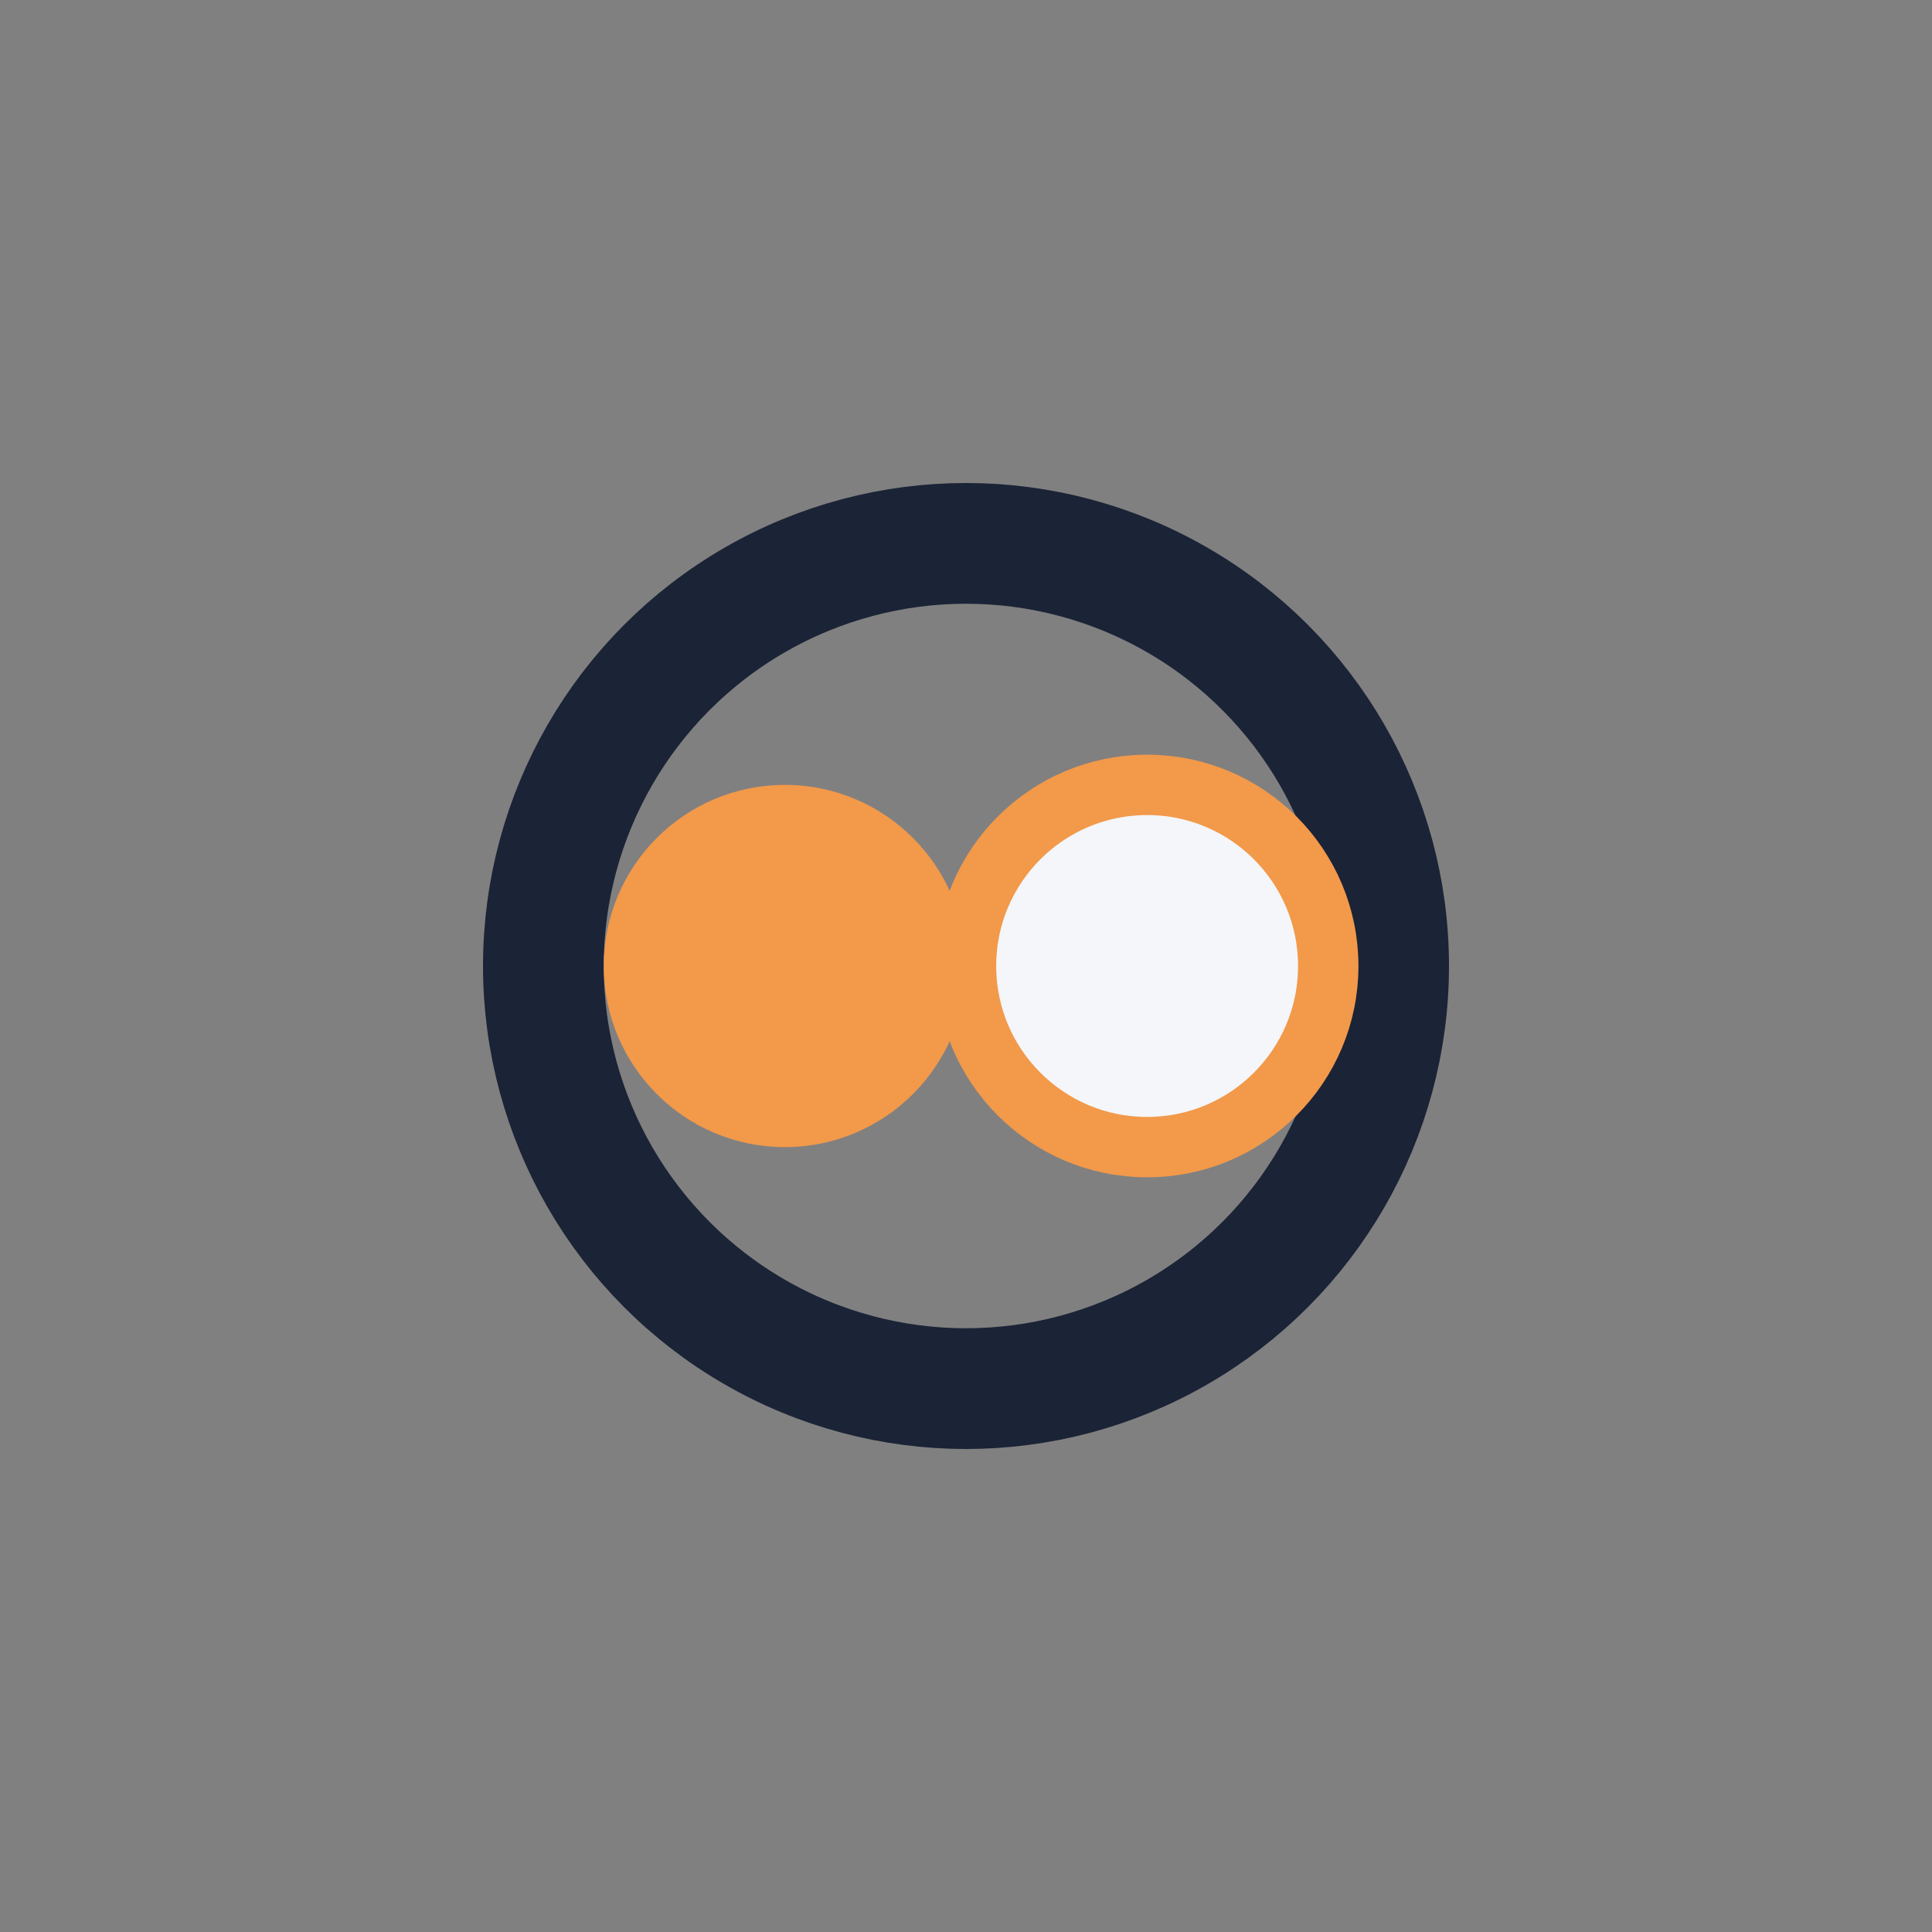
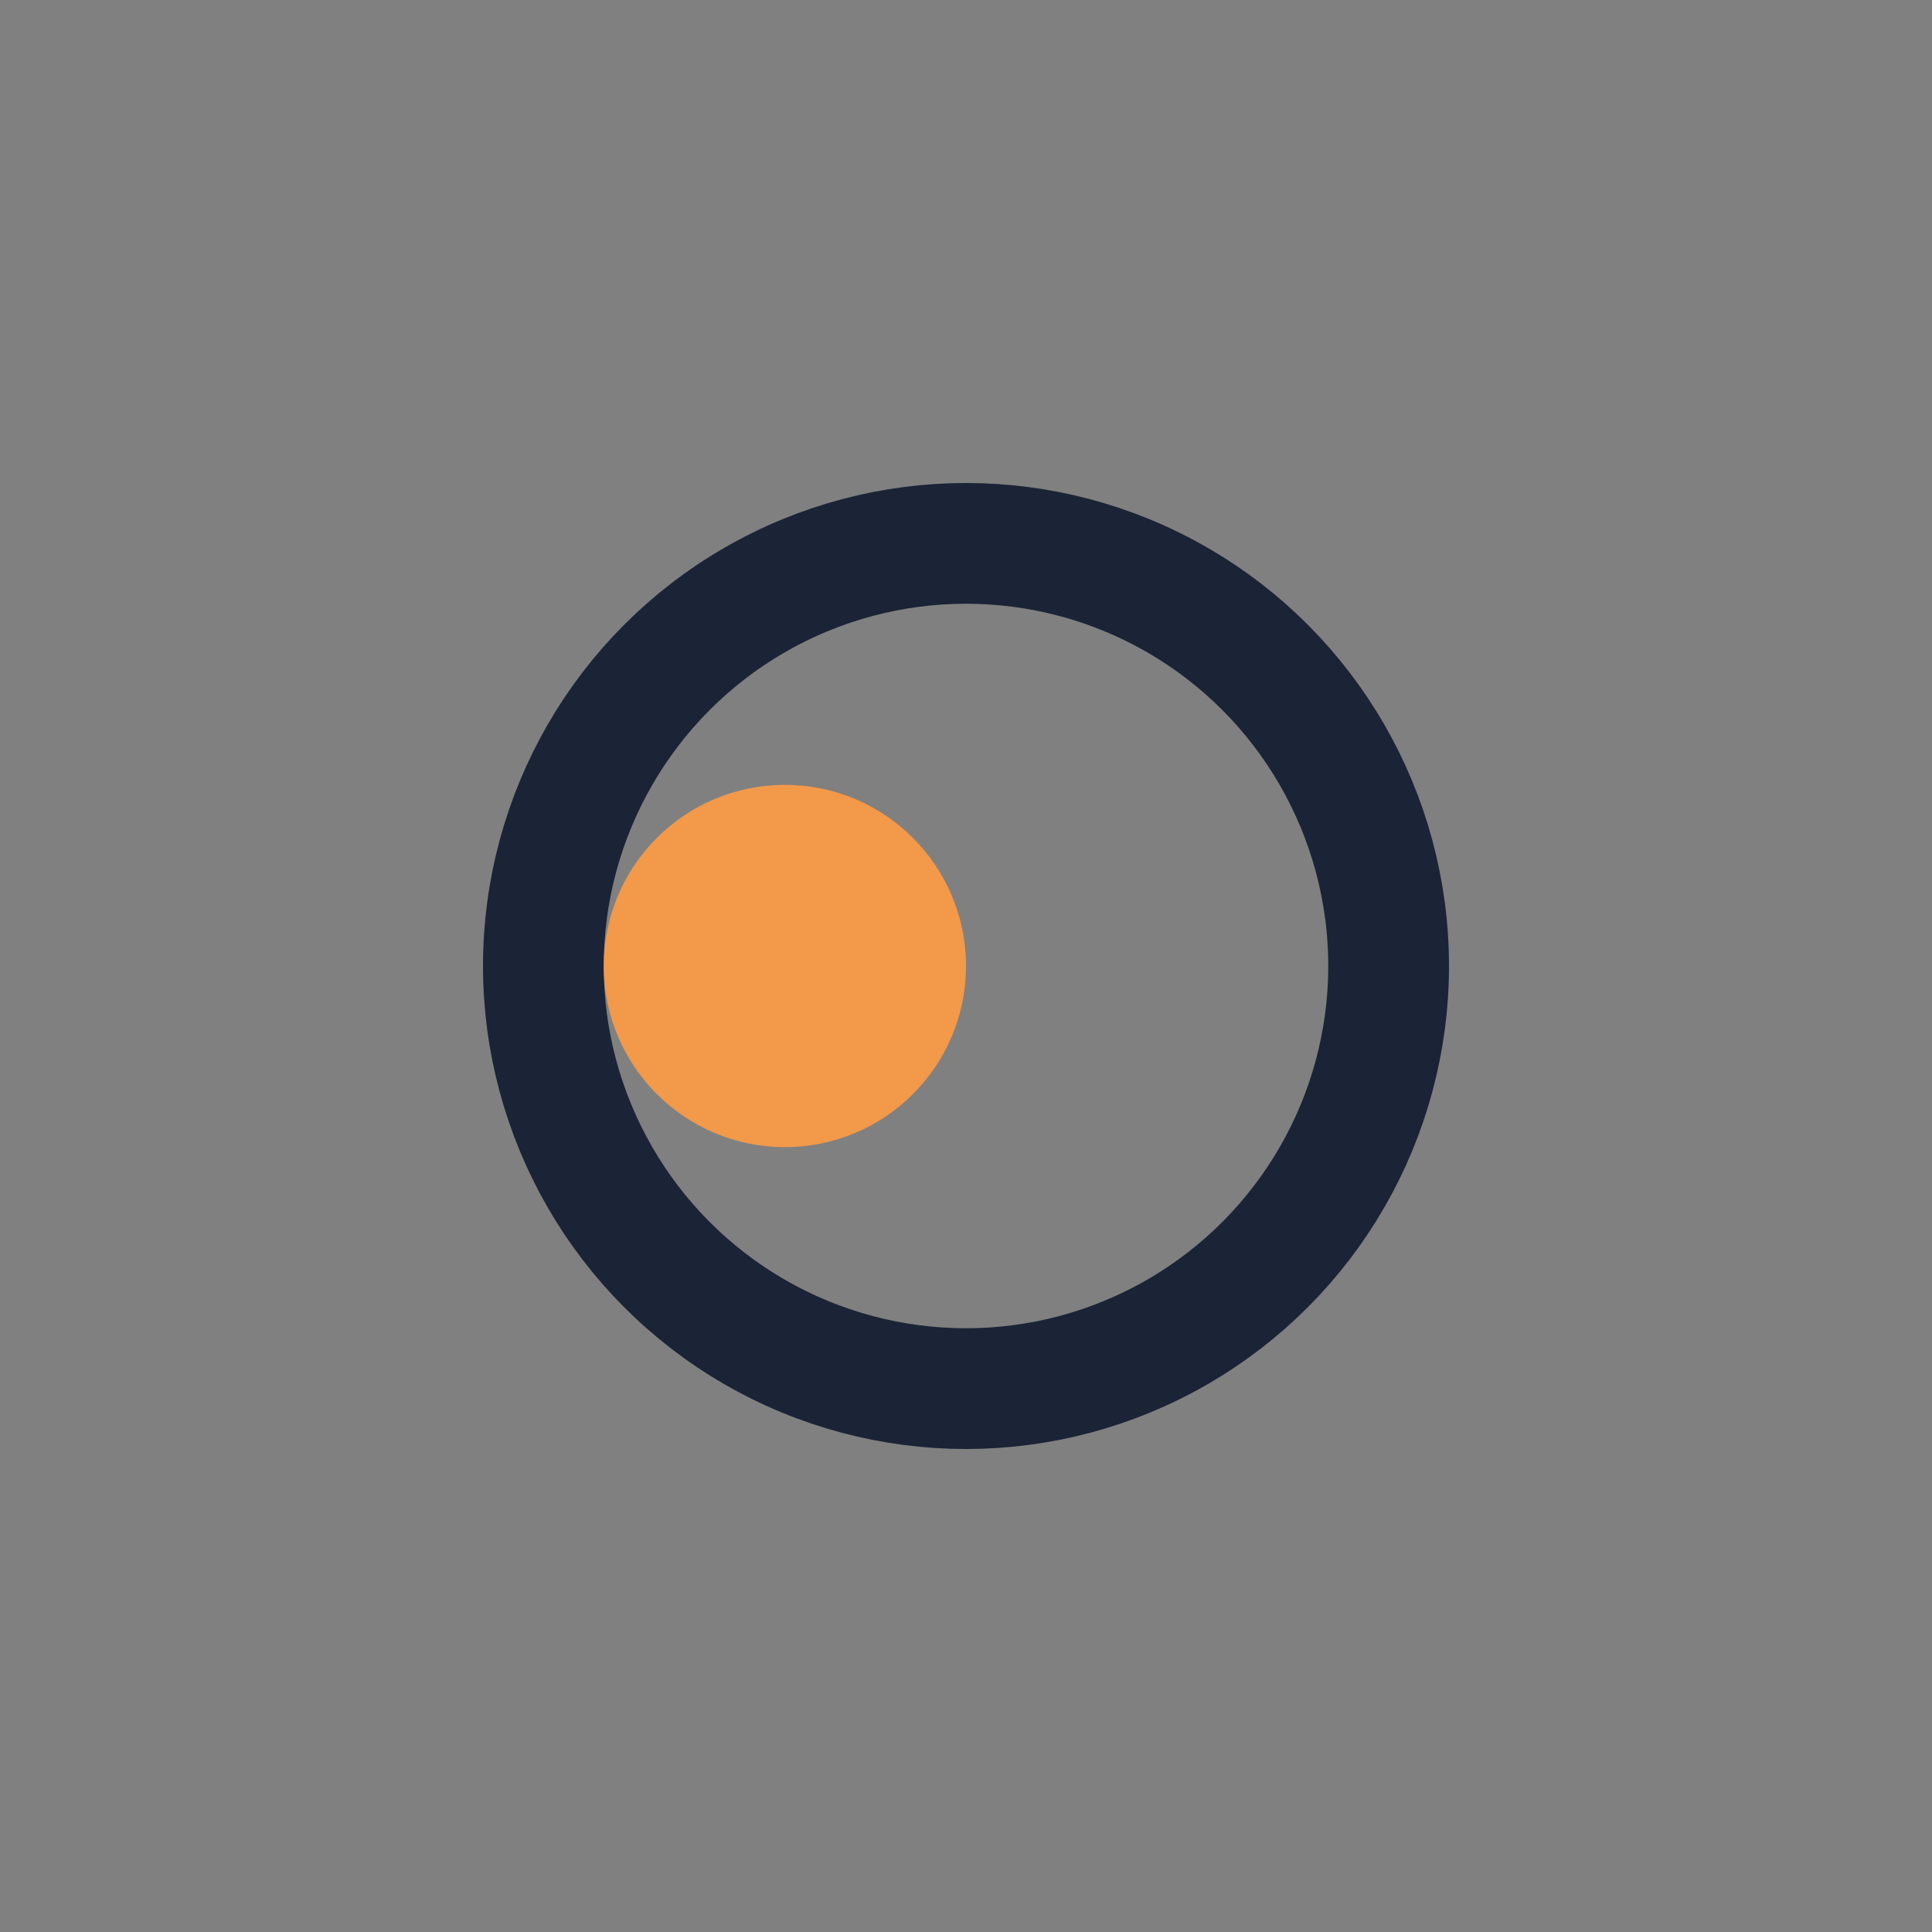
<svg xmlns="http://www.w3.org/2000/svg" width="32" height="32" viewBox="0 0 32 32">
  <rect x="0" y="0" width="32" height="32" fill="#808080" stroke="none" />
  <circle cx="16" cy="16" r="7" fill="none" stroke="#1B2336" stroke-width="2" />
  <circle cx="13" cy="16" r="3" fill="#F2994A" />
-   <circle cx="19" cy="16" r="3" fill="#F4F6F9" stroke="#F2994A" stroke-width="1" />
</svg>